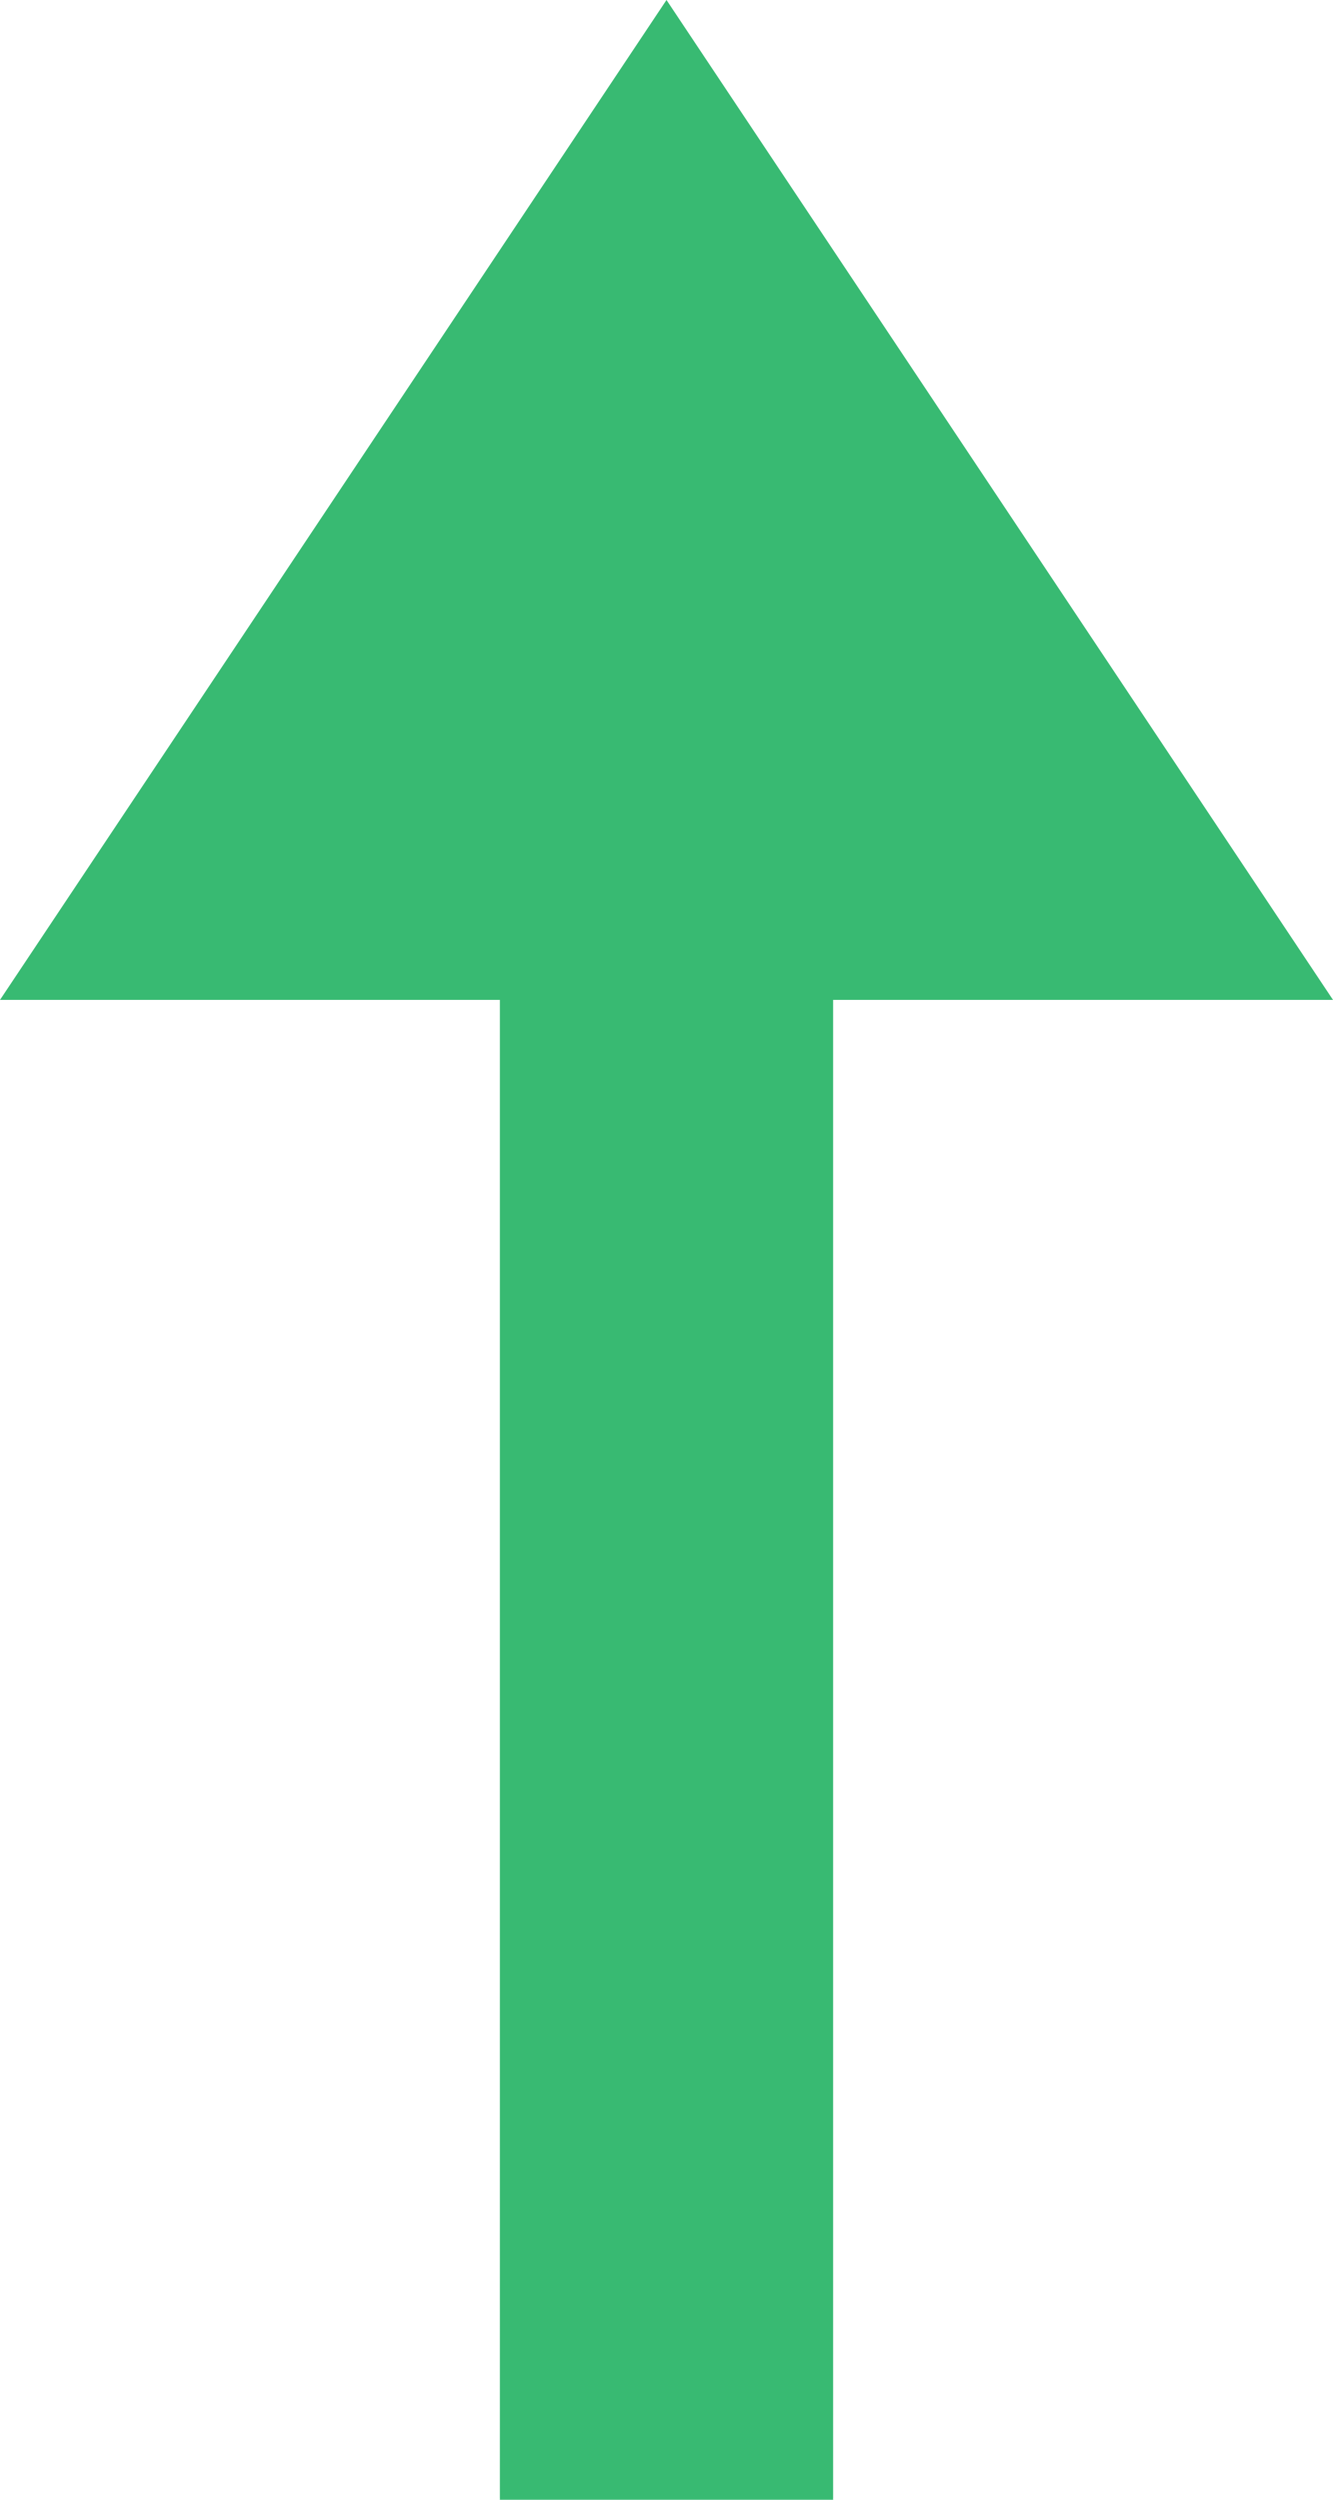
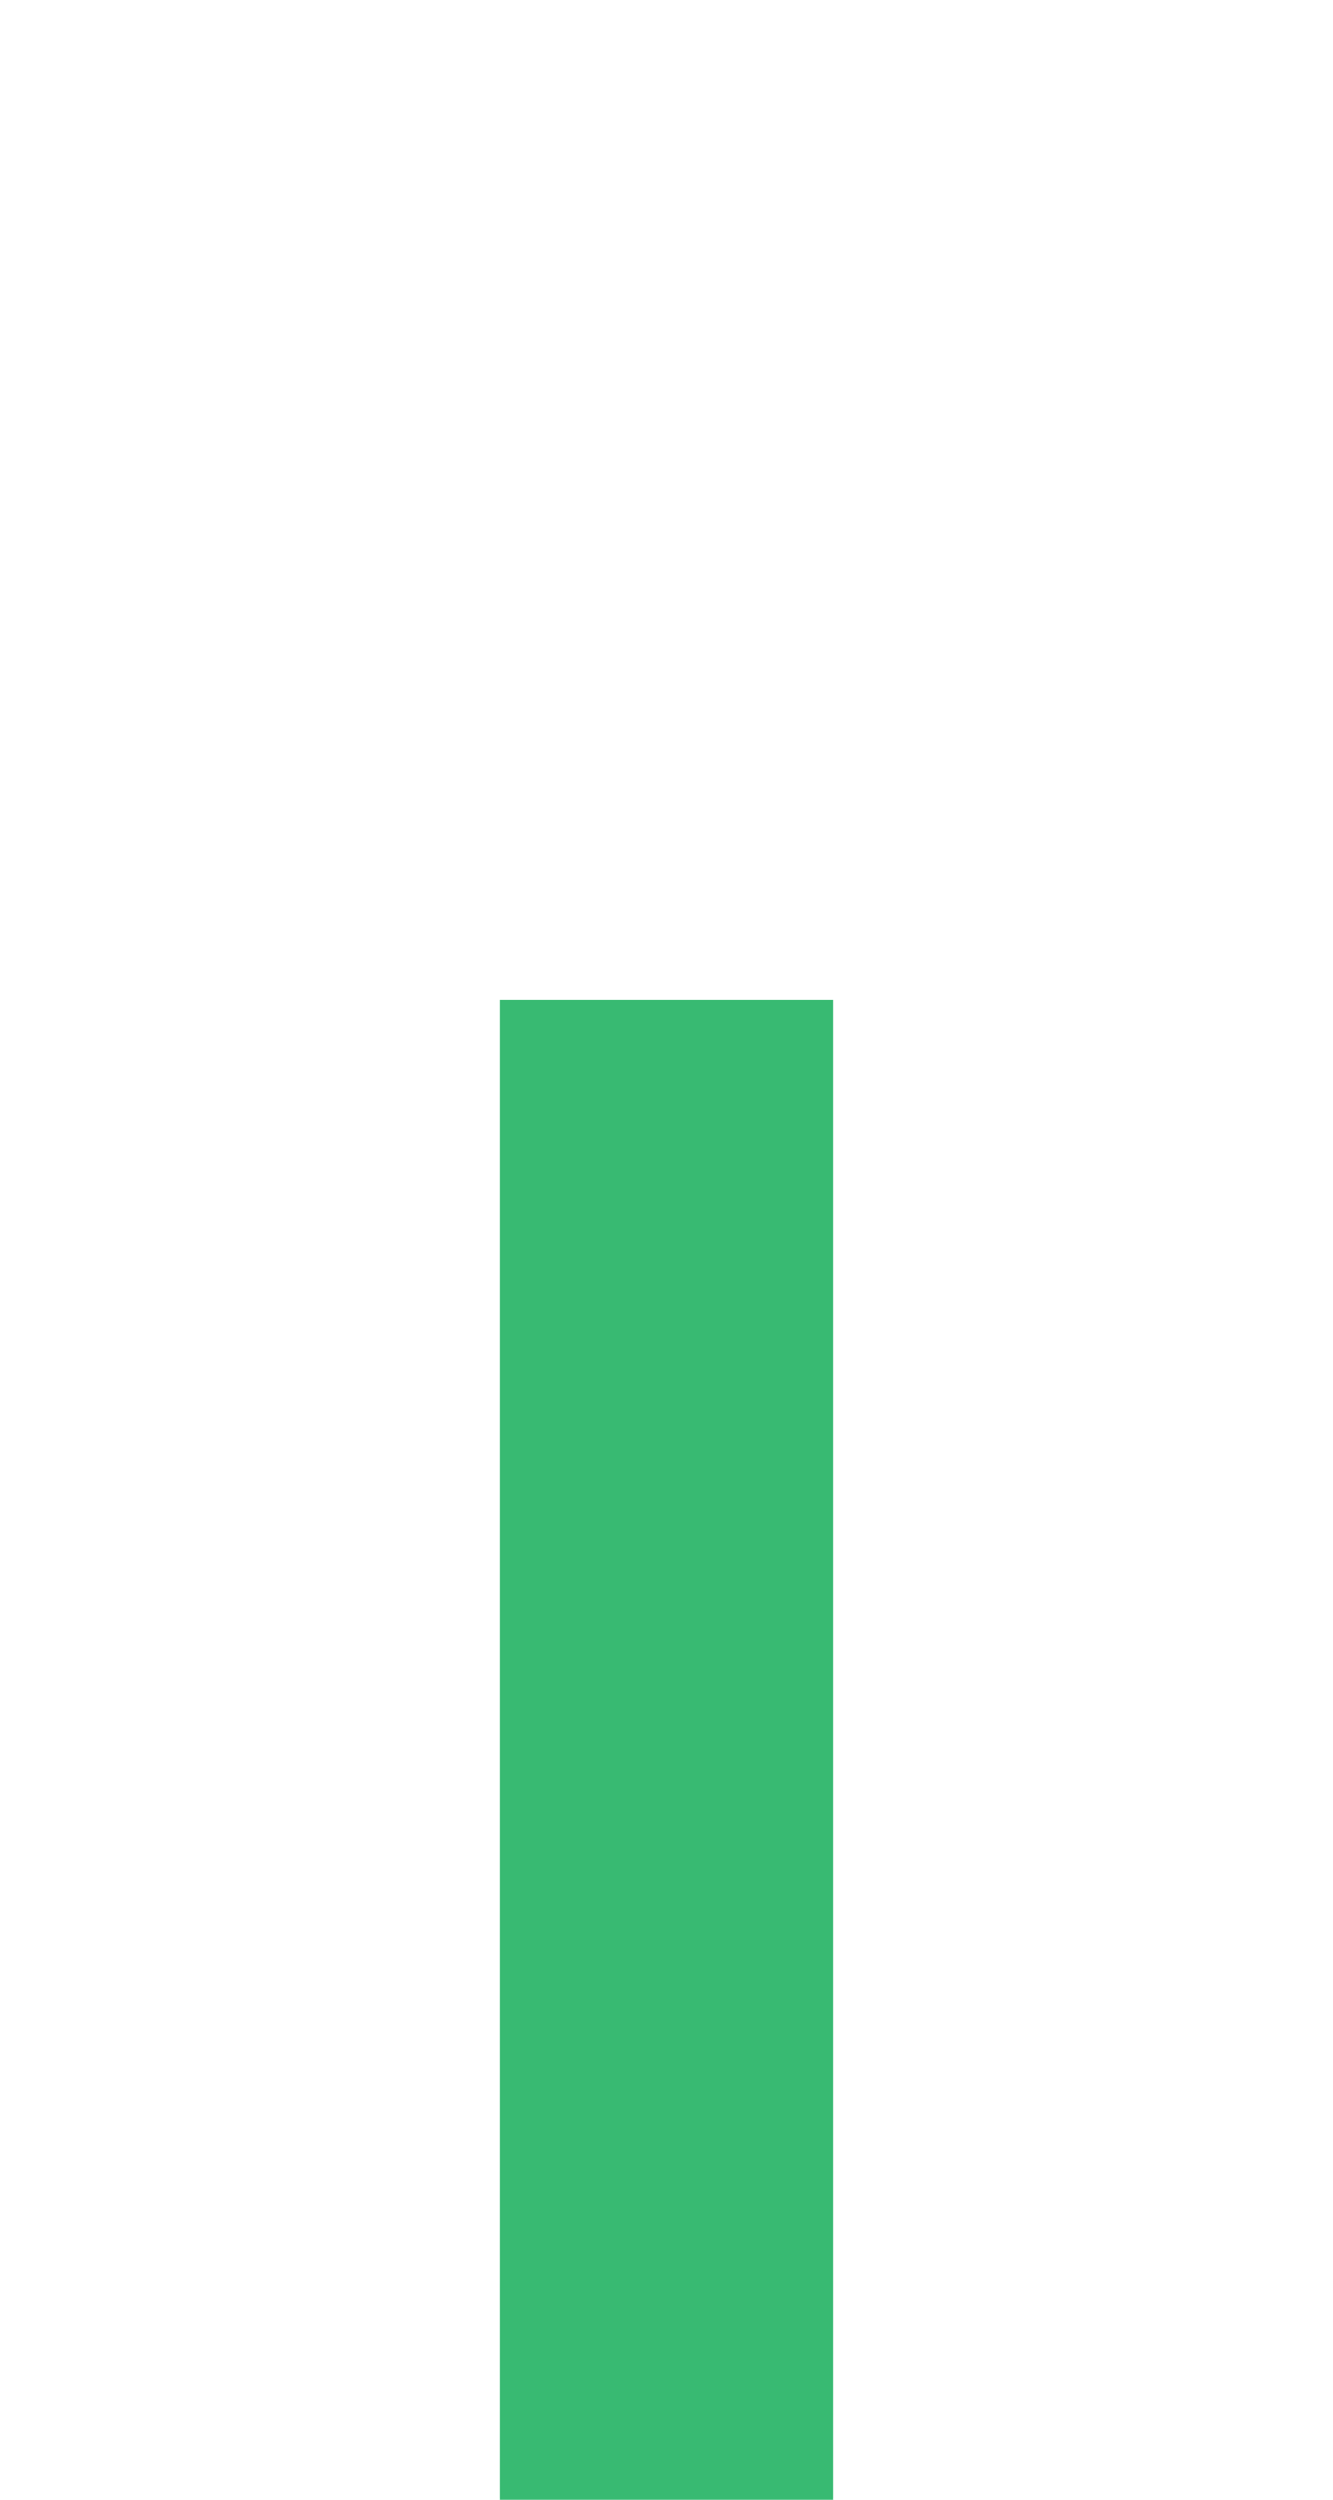
<svg xmlns="http://www.w3.org/2000/svg" width="8px" height="15px" viewBox="0 0 8 15" version="1.1">
  <g id="Design" stroke="none" stroke-width="1" fill="none" fill-rule="evenodd">
    <g id="100b_SalesTools" transform="translate(-499, -204)" fill="#38BA72">
      <g id="Group-23" transform="translate(260, 160)">
        <g id="analiytic-tiny-card">
-           <path d="M244,50 L244,59 L242,59 L242,50 L239,50 L243,44 L247,50 L244,50 Z" id="Combined-Shape" />
+           <path d="M244,50 L244,59 L242,59 L242,50 L239,50 L247,50 L244,50 Z" id="Combined-Shape" />
        </g>
      </g>
    </g>
  </g>
</svg>